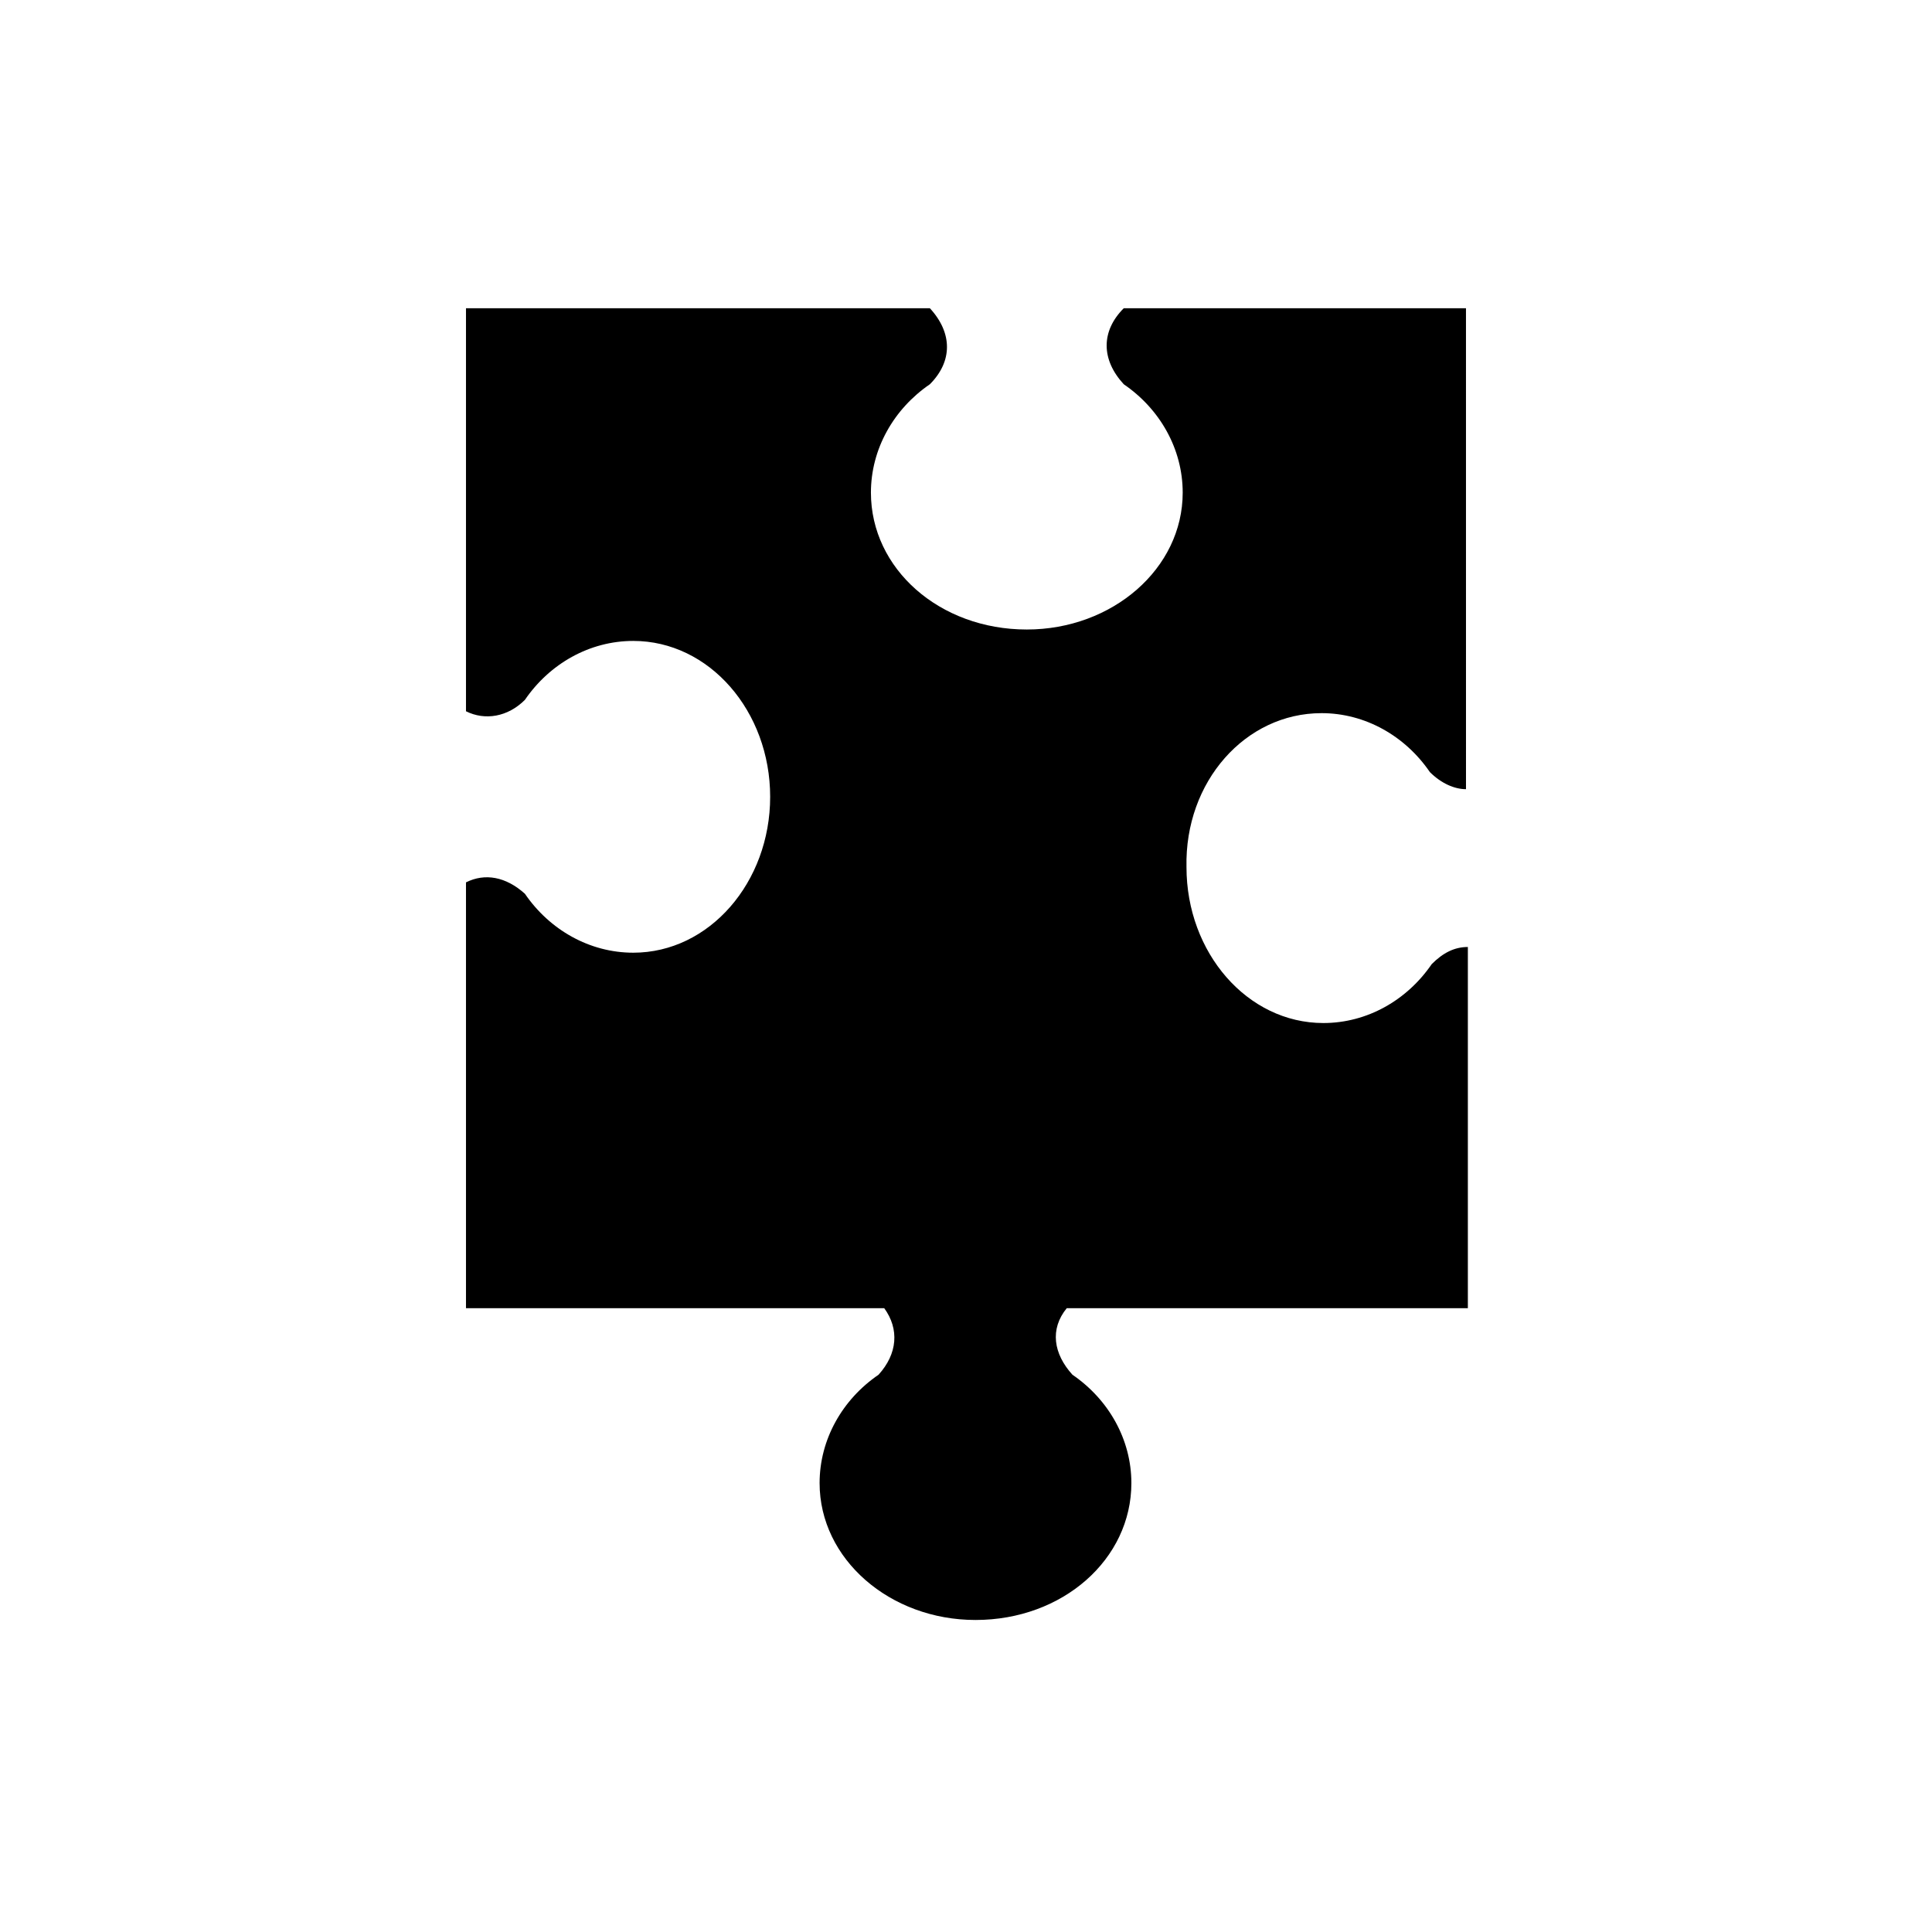
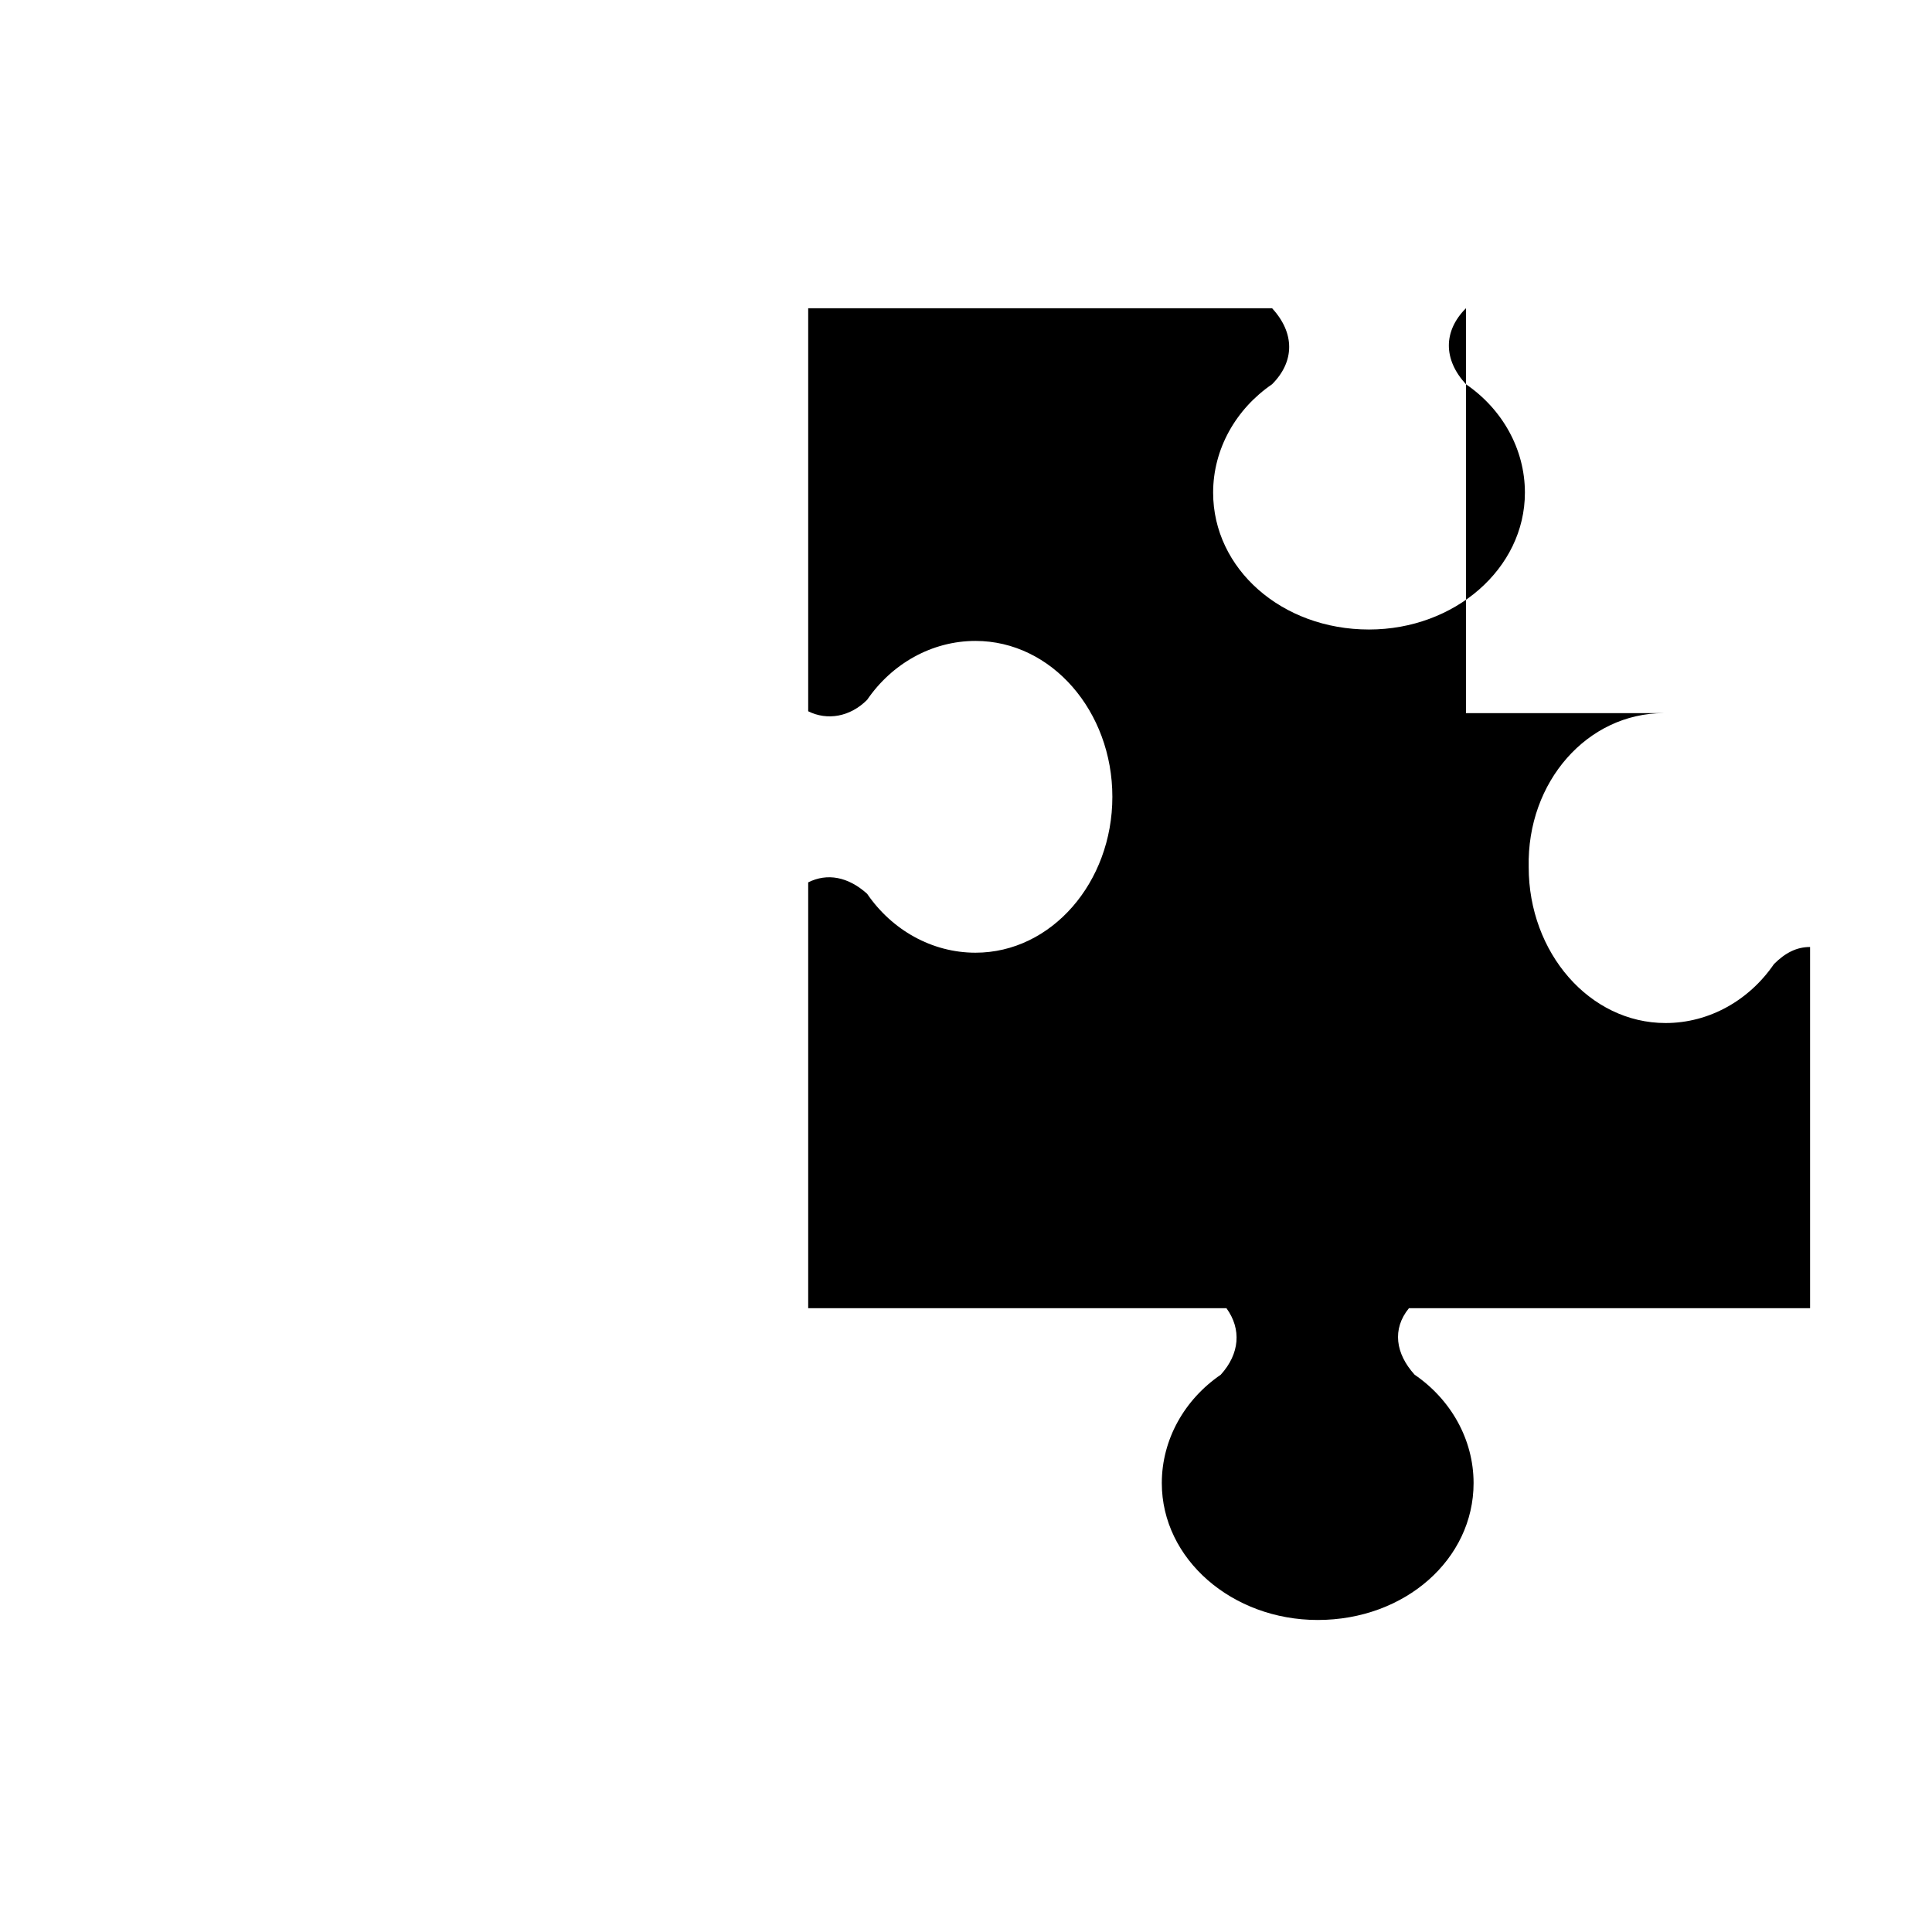
<svg xmlns="http://www.w3.org/2000/svg" fill="#000000" width="800px" height="800px" version="1.1" viewBox="144 144 512 512">
-   <path d="m494.21 332.99c11.586 0 22.168 6.047 28.719 15.617 3.023 3.023 6.551 4.535 9.574 4.535l-0.004-127.46h-90.688c-6.047 6.047-6.047 13.602 0 20.152 9.574 6.551 15.617 17.129 15.617 28.719 0 20.152-18.641 36.273-41.312 36.273-23.176 0-41.312-16.121-41.312-36.273 0-11.586 6.047-22.168 15.617-28.719 6.047-6.047 6.047-13.602 0-20.152h-122.93v106.81c5.039 2.519 11.082 1.512 15.617-3.023 6.551-9.574 17.129-15.617 28.719-15.617 20.152 0 36.273 18.641 36.273 41.312s-16.121 41.312-36.273 41.312c-11.586 0-22.168-6.047-28.719-15.617-5.039-4.535-10.578-5.543-15.617-3.023v112.85h110.84c4.031 5.543 3.527 12.09-1.512 17.633-9.574 6.551-15.617 17.129-15.617 28.719 0 20.152 18.641 36.273 41.312 36.273 23.176 0 41.312-16.121 41.312-36.273 0-11.586-6.047-22.168-15.617-28.719-5.039-5.543-6.047-12.09-1.512-17.633h106.3v-95.723c-3.527 0-6.551 1.512-9.574 4.535-6.551 9.574-17.129 15.617-28.719 15.617-20.152 0-36.273-18.641-36.273-41.312-0.504-22.672 15.617-40.809 35.77-40.809z" />
+   <path d="m494.21 332.99c11.586 0 22.168 6.047 28.719 15.617 3.023 3.023 6.551 4.535 9.574 4.535l-0.004-127.46c-6.047 6.047-6.047 13.602 0 20.152 9.574 6.551 15.617 17.129 15.617 28.719 0 20.152-18.641 36.273-41.312 36.273-23.176 0-41.312-16.121-41.312-36.273 0-11.586 6.047-22.168 15.617-28.719 6.047-6.047 6.047-13.602 0-20.152h-122.93v106.81c5.039 2.519 11.082 1.512 15.617-3.023 6.551-9.574 17.129-15.617 28.719-15.617 20.152 0 36.273 18.641 36.273 41.312s-16.121 41.312-36.273 41.312c-11.586 0-22.168-6.047-28.719-15.617-5.039-4.535-10.578-5.543-15.617-3.023v112.85h110.84c4.031 5.543 3.527 12.09-1.512 17.633-9.574 6.551-15.617 17.129-15.617 28.719 0 20.152 18.641 36.273 41.312 36.273 23.176 0 41.312-16.121 41.312-36.273 0-11.586-6.047-22.168-15.617-28.719-5.039-5.543-6.047-12.09-1.512-17.633h106.3v-95.723c-3.527 0-6.551 1.512-9.574 4.535-6.551 9.574-17.129 15.617-28.719 15.617-20.152 0-36.273-18.641-36.273-41.312-0.504-22.672 15.617-40.809 35.77-40.809z" />
</svg>